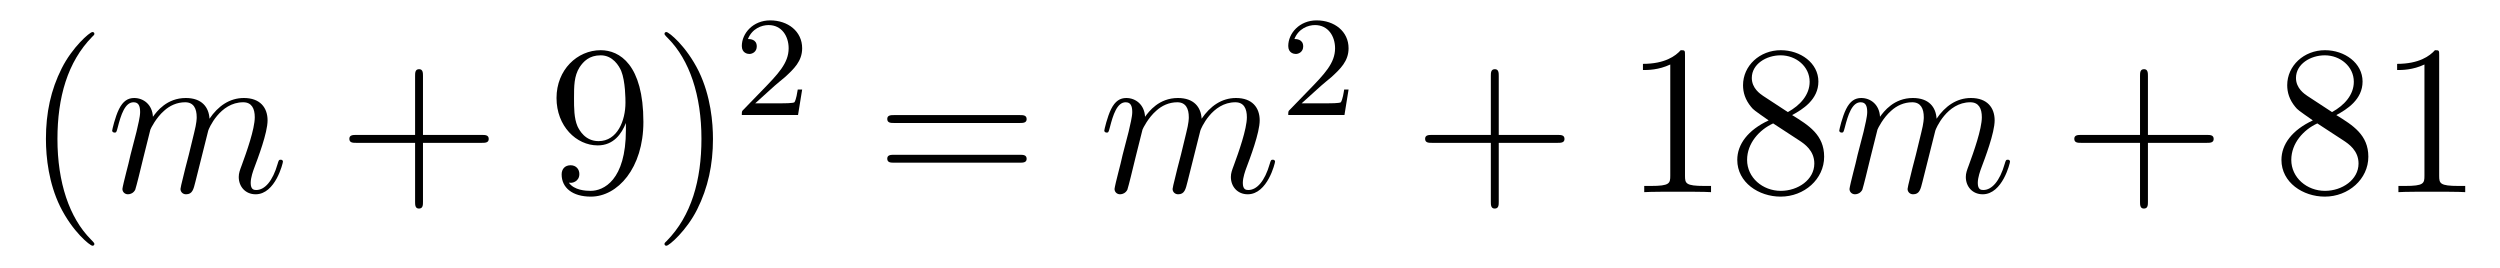
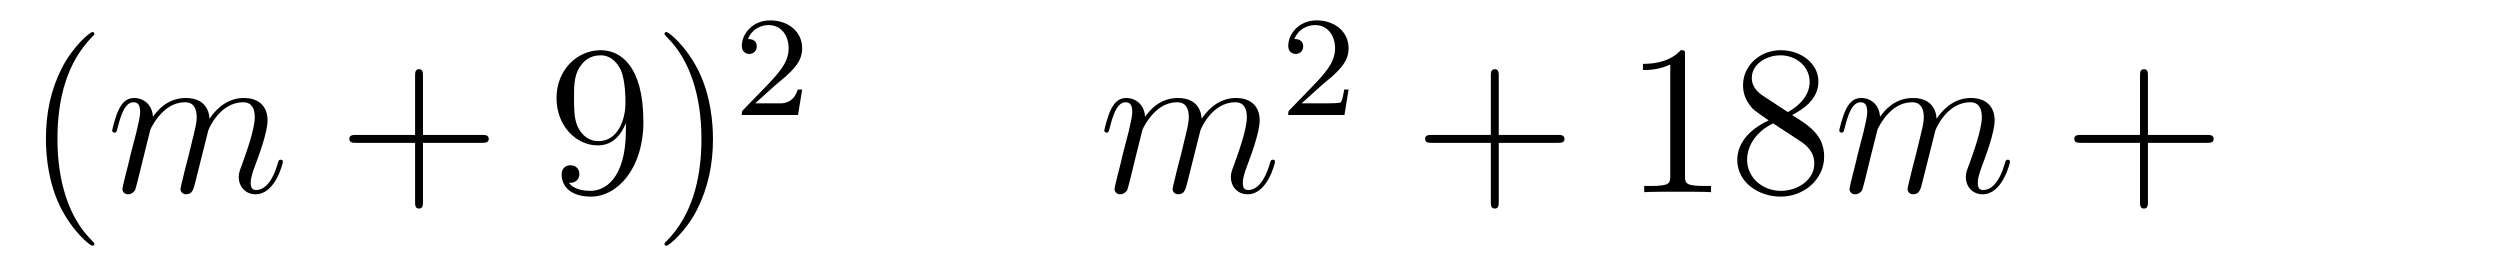
<svg xmlns="http://www.w3.org/2000/svg" height="15pt" version="1.1" viewBox="0 -15 140 15" width="140pt">
  <g id="page1">
    <g transform="matrix(1 0 0 1 -127 650)">
      <path d="M132.285 -651.335C132.285 -651.371 132.285 -651.395 132.082 -651.598C130.887 -652.806 130.217 -654.778 130.217 -657.217C130.217 -659.536 130.779 -661.532 132.166 -662.943C132.285 -663.05 132.285 -663.074 132.285 -663.11C132.285 -663.182 132.225 -663.206 132.177 -663.206C132.022 -663.206 131.042 -662.345 130.456 -661.173C129.847 -659.966 129.572 -658.687 129.572 -657.217C129.572 -656.152 129.739 -654.73 130.36 -653.451C131.066 -652.017 132.046 -651.239 132.177 -651.239C132.225 -651.239 132.285 -651.263 132.285 -651.335Z" fill-rule="evenodd" />
      <path d="M135.421 -657.742C135.445 -657.814 135.744 -658.412 136.186 -658.794C136.497 -659.081 136.904 -659.273 137.37 -659.273C137.848 -659.273 138.015 -658.914 138.015 -658.436C138.015 -658.364 138.015 -658.125 137.872 -657.563L137.573 -656.332C137.477 -655.973 137.25 -655.089 137.226 -654.957C137.178 -654.778 137.107 -654.467 137.107 -654.419C137.107 -654.252 137.238 -654.12 137.417 -654.12C137.776 -654.12 137.836 -654.395 137.944 -654.826L138.661 -657.683C138.684 -657.778 139.306 -659.273 140.621 -659.273C141.099 -659.273 141.267 -658.914 141.267 -658.436C141.267 -657.767 140.8 -656.463 140.537 -655.746C140.43 -655.459 140.37 -655.304 140.37 -655.089C140.37 -654.551 140.741 -654.12 141.315 -654.12C142.426 -654.12 142.845 -655.878 142.845 -655.949C142.845 -656.009 142.797 -656.057 142.725 -656.057C142.617 -656.057 142.605 -656.021 142.546 -655.818C142.271 -654.862 141.829 -654.36 141.351 -654.36C141.231 -654.36 141.039 -654.372 141.039 -654.754C141.039 -655.065 141.183 -655.447 141.231 -655.579C141.446 -656.152 141.984 -657.563 141.984 -658.257C141.984 -658.974 141.565 -659.512 140.657 -659.512C139.856 -659.512 139.21 -659.058 138.732 -658.352C138.696 -658.998 138.302 -659.512 137.406 -659.512C136.342 -659.512 135.78 -658.759 135.564 -658.46C135.529 -659.141 135.039 -659.512 134.513 -659.512C134.166 -659.512 133.891 -659.344 133.664 -658.89C133.449 -658.46 133.281 -657.731 133.281 -657.683C133.281 -657.635 133.329 -657.575 133.413 -657.575C133.509 -657.575 133.521 -657.587 133.592 -657.862C133.771 -658.567 133.999 -659.273 134.477 -659.273C134.752 -659.273 134.847 -659.081 134.847 -658.723C134.847 -658.46 134.728 -657.993 134.644 -657.623L134.31 -656.332C134.262 -656.105 134.13 -655.567 134.07 -655.352C133.987 -655.041 133.855 -654.479 133.855 -654.419C133.855 -654.252 133.987 -654.12 134.166 -654.12C134.31 -654.12 134.477 -654.192 134.572 -654.372C134.596 -654.431 134.704 -654.85 134.764 -655.089L135.027 -656.165L135.421 -657.742Z" fill-rule="evenodd" />
      <path d="M150.687 -657.001H153.987C154.154 -657.001 154.369 -657.001 154.369 -657.217C154.369 -657.444 154.166 -657.444 153.987 -657.444H150.687V-660.743C150.687 -660.91 150.687 -661.126 150.472 -661.126C150.245 -661.126 150.245 -660.922 150.245 -660.743V-657.444H146.946C146.778 -657.444 146.563 -657.444 146.563 -657.228C146.563 -657.001 146.767 -657.001 146.946 -657.001H150.245V-653.702C150.245 -653.535 150.245 -653.32 150.46 -653.32C150.687 -653.32 150.687 -653.523 150.687 -653.702V-657.001Z" fill-rule="evenodd" />
      <path d="M162.05 -657.719C162.05 -654.897 160.795 -654.312 160.078 -654.312C159.791 -654.312 159.157 -654.348 158.858 -654.766H158.93C159.014 -654.742 159.444 -654.814 159.444 -655.256C159.444 -655.519 159.265 -655.746 158.954 -655.746S158.452 -655.543 158.452 -655.232C158.452 -654.491 159.05 -653.989 160.09 -653.989C161.584 -653.989 163.03 -655.579 163.03 -658.173C163.03 -661.388 161.692 -662.189 160.64 -662.189C159.325 -662.189 158.165 -661.09 158.165 -659.512C158.165 -657.934 159.277 -656.858 160.472 -656.858C161.357 -656.858 161.811 -657.503 162.05 -658.113V-657.719ZM160.52 -657.097C159.767 -657.097 159.444 -657.707 159.337 -657.934C159.145 -658.388 159.145 -658.962 159.145 -659.5C159.145 -660.169 159.145 -660.743 159.456 -661.233C159.671 -661.556 159.994 -661.902 160.64 -661.902C161.321 -661.902 161.668 -661.305 161.787 -661.03C162.026 -660.444 162.026 -659.428 162.026 -659.249C162.026 -658.245 161.572 -657.097 160.52 -657.097ZM166.926 -657.217C166.926 -658.125 166.806 -659.607 166.137 -660.994C165.432 -662.428 164.451 -663.206 164.32 -663.206C164.272 -663.206 164.212 -663.182 164.212 -663.11C164.212 -663.074 164.212 -663.05 164.416 -662.847C165.611 -661.64 166.281 -659.667 166.281 -657.228C166.281 -654.909 165.719 -652.913 164.332 -651.502C164.212 -651.395 164.212 -651.371 164.212 -651.335C164.212 -651.263 164.272 -651.239 164.32 -651.239C164.475 -651.239 165.456 -652.1 166.041 -653.272C166.651 -654.491 166.926 -655.782 166.926 -657.217Z" fill-rule="evenodd" />
-       <path d="M170.367 -660.186C170.495 -660.305 170.829 -660.568 170.957 -660.68C171.451 -661.134 171.921 -661.572 171.921 -662.297C171.921 -663.245 171.124 -663.859 170.128 -663.859C169.172 -663.859 168.542 -663.134 168.542 -662.425C168.542 -662.034 168.853 -661.978 168.965 -661.978C169.132 -661.978 169.379 -662.098 169.379 -662.401C169.379 -662.815 168.981 -662.815 168.885 -662.815C169.116 -663.397 169.65 -663.596 170.04 -663.596C170.782 -663.596 171.164 -662.967 171.164 -662.297C171.164 -661.468 170.582 -660.863 169.642 -659.899L168.638 -658.863C168.542 -658.775 168.542 -658.759 168.542 -658.56H171.69L171.921 -659.986H171.674C171.65 -659.827 171.586 -659.428 171.491 -659.277C171.443 -659.213 170.837 -659.213 170.71 -659.213H169.291L170.367 -660.186Z" fill-rule="evenodd" />
-       <path d="M184.109 -658.113C184.276 -658.113 184.492 -658.113 184.492 -658.328C184.492 -658.555 184.288 -658.555 184.109 -658.555H177.068C176.901 -658.555 176.686 -658.555 176.686 -658.34C176.686 -658.113 176.889 -658.113 177.068 -658.113H184.109ZM184.109 -655.89C184.276 -655.89 184.492 -655.89 184.492 -656.105C184.492 -656.332 184.288 -656.332 184.109 -656.332H177.068C176.901 -656.332 176.686 -656.332 176.686 -656.117C176.686 -655.89 176.889 -655.89 177.068 -655.89H184.109Z" fill-rule="evenodd" />
+       <path d="M170.367 -660.186C170.495 -660.305 170.829 -660.568 170.957 -660.68C171.451 -661.134 171.921 -661.572 171.921 -662.297C171.921 -663.245 171.124 -663.859 170.128 -663.859C169.172 -663.859 168.542 -663.134 168.542 -662.425C168.542 -662.034 168.853 -661.978 168.965 -661.978C169.132 -661.978 169.379 -662.098 169.379 -662.401C169.379 -662.815 168.981 -662.815 168.885 -662.815C169.116 -663.397 169.65 -663.596 170.04 -663.596C170.782 -663.596 171.164 -662.967 171.164 -662.297C171.164 -661.468 170.582 -660.863 169.642 -659.899L168.638 -658.863C168.542 -658.775 168.542 -658.759 168.542 -658.56H171.69L171.921 -659.986H171.674C171.443 -659.213 170.837 -659.213 170.71 -659.213H169.291L170.367 -660.186Z" fill-rule="evenodd" />
      <path d="M190.98 -657.742C191.004 -657.814 191.303 -658.412 191.745 -658.794C192.055 -659.081 192.462 -659.273 192.928 -659.273C193.406 -659.273 193.573 -658.914 193.573 -658.436C193.573 -658.364 193.573 -658.125 193.43 -657.563L193.132 -656.332C193.036 -655.973 192.809 -655.089 192.785 -654.957C192.737 -654.778 192.665 -654.467 192.665 -654.419C192.665 -654.252 192.797 -654.12 192.976 -654.12C193.334 -654.12 193.394 -654.395 193.502 -654.826L194.219 -657.683C194.243 -657.778 194.864 -659.273 196.18 -659.273C196.658 -659.273 196.825 -658.914 196.825 -658.436C196.825 -657.767 196.36 -656.463 196.096 -655.746C195.989 -655.459 195.929 -655.304 195.929 -655.089C195.929 -654.551 196.3 -654.12 196.873 -654.12C197.984 -654.12 198.403 -655.878 198.403 -655.949C198.403 -656.009 198.355 -656.057 198.283 -656.057C198.176 -656.057 198.164 -656.021 198.104 -655.818C197.83 -654.862 197.387 -654.36 196.909 -654.36C196.789 -654.36 196.598 -654.372 196.598 -654.754C196.598 -655.065 196.741 -655.447 196.789 -655.579C197.005 -656.152 197.543 -657.563 197.543 -658.257C197.543 -658.974 197.124 -659.512 196.216 -659.512C195.415 -659.512 194.77 -659.058 194.291 -658.352C194.255 -658.998 193.861 -659.512 192.964 -659.512C191.9 -659.512 191.338 -658.759 191.123 -658.46C191.087 -659.141 190.597 -659.512 190.071 -659.512C189.725 -659.512 189.45 -659.344 189.222 -658.89C189.007 -658.46 188.84 -657.731 188.84 -657.683C188.84 -657.635 188.888 -657.575 188.972 -657.575C189.067 -657.575 189.079 -657.587 189.151 -657.862C189.33 -658.567 189.557 -659.273 190.035 -659.273C190.31 -659.273 190.406 -659.081 190.406 -658.723C190.406 -658.46 190.286 -657.993 190.203 -657.623L189.868 -656.332C189.82 -656.105 189.689 -655.567 189.629 -655.352C189.545 -655.041 189.414 -654.479 189.414 -654.419C189.414 -654.252 189.545 -654.12 189.725 -654.12C189.868 -654.12 190.035 -654.192 190.131 -654.372C190.155 -654.431 190.263 -654.85 190.322 -655.089L190.585 -656.165L190.98 -657.742Z" fill-rule="evenodd" />
      <path d="M200.968 -660.186C201.095 -660.305 201.43 -660.568 201.557 -660.68C202.051 -661.134 202.52 -661.572 202.52 -662.297C202.52 -663.245 201.724 -663.859 200.728 -663.859C199.772 -663.859 199.142 -663.134 199.142 -662.425C199.142 -662.034 199.453 -661.978 199.565 -661.978C199.732 -661.978 199.979 -662.098 199.979 -662.401C199.979 -662.815 199.58 -662.815 199.486 -662.815C199.716 -663.397 200.25 -663.596 200.64 -663.596C201.382 -663.596 201.764 -662.967 201.764 -662.297C201.764 -661.468 201.182 -660.863 200.242 -659.899L199.238 -658.863C199.142 -658.775 199.142 -658.759 199.142 -658.56H202.29L202.52 -659.986H202.273C202.25 -659.827 202.187 -659.428 202.091 -659.277C202.043 -659.213 201.437 -659.213 201.31 -659.213H199.891L200.968 -660.186Z" fill-rule="evenodd" />
      <path d="M210.93 -657.001H214.229C214.397 -657.001 214.612 -657.001 214.612 -657.217C214.612 -657.444 214.409 -657.444 214.229 -657.444H210.93V-660.743C210.93 -660.91 210.93 -661.126 210.714 -661.126C210.487 -661.126 210.487 -660.922 210.487 -660.743V-657.444H207.188C207.02 -657.444 206.806 -657.444 206.806 -657.228C206.806 -657.001 207.008 -657.001 207.188 -657.001H210.487V-653.702C210.487 -653.535 210.487 -653.32 210.702 -653.32C210.93 -653.32 210.93 -653.523 210.93 -653.702V-657.001Z" fill-rule="evenodd" />
      <path d="M221.36 -661.902C221.36 -662.178 221.36 -662.189 221.12 -662.189C220.834 -661.867 220.236 -661.424 219.005 -661.424V-661.078C219.28 -661.078 219.877 -661.078 220.535 -661.388V-655.16C220.535 -654.73 220.499 -654.587 219.448 -654.587H219.077V-654.24C219.4 -654.264 220.559 -654.264 220.954 -654.264S222.496 -654.264 222.818 -654.24V-654.587H222.448C221.396 -654.587 221.36 -654.73 221.36 -655.16V-661.902ZM227.359 -658.555C227.957 -658.878 228.83 -659.428 228.83 -660.432C228.83 -661.472 227.826 -662.189 226.726 -662.189C225.542 -662.189 224.61 -661.317 224.61 -660.229C224.61 -659.823 224.73 -659.416 225.065 -659.01C225.196 -658.854 225.208 -658.842 226.045 -658.257C224.885 -657.719 224.287 -656.918 224.287 -656.045C224.287 -654.778 225.494 -653.989 226.714 -653.989C228.041 -653.989 229.152 -654.969 229.152 -656.224C229.152 -657.444 228.292 -657.982 227.359 -658.555ZM225.733 -659.631C225.578 -659.739 225.101 -660.05 225.101 -660.635C225.101 -661.413 225.913 -661.902 226.714 -661.902C227.575 -661.902 228.34 -661.281 228.34 -660.42C228.34 -659.691 227.814 -659.105 227.12 -658.723L225.733 -659.631ZM226.296 -658.089L227.742 -657.145C228.053 -656.942 228.602 -656.571 228.602 -655.842C228.602 -654.933 227.682 -654.312 226.726 -654.312C225.709 -654.312 224.837 -655.053 224.837 -656.045C224.837 -656.977 225.518 -657.731 226.296 -658.089Z" fill-rule="evenodd" />
      <path d="M232.138 -657.742C232.162 -657.814 232.46 -658.412 232.902 -658.794C233.214 -659.081 233.62 -659.273 234.086 -659.273C234.564 -659.273 234.732 -658.914 234.732 -658.436C234.732 -658.364 234.732 -658.125 234.588 -657.563L234.289 -656.332C234.193 -655.973 233.966 -655.089 233.942 -654.957C233.894 -654.778 233.824 -654.467 233.824 -654.419C233.824 -654.252 233.954 -654.12 234.133 -654.12C234.492 -654.12 234.552 -654.395 234.66 -654.826L235.378 -657.683C235.4 -657.778 236.022 -659.273 237.337 -659.273C237.816 -659.273 237.983 -658.914 237.983 -658.436C237.983 -657.767 237.517 -656.463 237.253 -655.746C237.146 -655.459 237.086 -655.304 237.086 -655.089C237.086 -654.551 237.457 -654.12 238.031 -654.12C239.142 -654.12 239.561 -655.878 239.561 -655.949C239.561 -656.009 239.513 -656.057 239.442 -656.057C239.334 -656.057 239.322 -656.021 239.262 -655.818C238.987 -654.862 238.546 -654.36 238.067 -654.36C237.947 -654.36 237.756 -654.372 237.756 -654.754C237.756 -655.065 237.899 -655.447 237.947 -655.579C238.163 -656.152 238.7 -657.563 238.7 -658.257C238.7 -658.974 238.282 -659.512 237.373 -659.512C236.573 -659.512 235.927 -659.058 235.448 -658.352C235.412 -658.998 235.019 -659.512 234.122 -659.512C233.058 -659.512 232.496 -658.759 232.28 -658.46C232.246 -659.141 231.755 -659.512 231.229 -659.512C230.882 -659.512 230.608 -659.344 230.381 -658.89C230.165 -658.46 229.998 -657.731 229.998 -657.683C229.998 -657.635 230.046 -657.575 230.129 -657.575C230.225 -657.575 230.237 -657.587 230.309 -657.862C230.488 -658.567 230.716 -659.273 231.193 -659.273C231.468 -659.273 231.564 -659.081 231.564 -658.723C231.564 -658.46 231.444 -657.993 231.361 -657.623L231.026 -656.332C230.978 -656.105 230.846 -655.567 230.786 -655.352C230.704 -655.041 230.572 -654.479 230.572 -654.419C230.572 -654.252 230.704 -654.12 230.882 -654.12C231.026 -654.12 231.193 -654.192 231.289 -654.372C231.313 -654.431 231.42 -654.85 231.48 -655.089L231.743 -656.165L232.138 -657.742Z" fill-rule="evenodd" />
      <path d="M247.284 -657.001H250.583C250.751 -657.001 250.966 -657.001 250.966 -657.217C250.966 -657.444 250.763 -657.444 250.583 -657.444H247.284V-660.743C247.284 -660.91 247.284 -661.126 247.068 -661.126C246.841 -661.126 246.841 -660.922 246.841 -660.743V-657.444H243.542C243.374 -657.444 243.16 -657.444 243.16 -657.228C243.16 -657.001 243.362 -657.001 243.542 -657.001H246.841V-653.702C246.841 -653.535 246.841 -653.32 247.057 -653.32C247.284 -653.32 247.284 -653.523 247.284 -653.702V-657.001Z" fill-rule="evenodd" />
-       <path d="M257.833 -658.555C258.432 -658.878 259.304 -659.428 259.304 -660.432C259.304 -661.472 258.3 -662.189 257.2 -662.189C256.016 -662.189 255.084 -661.317 255.084 -660.229C255.084 -659.823 255.204 -659.416 255.539 -659.01C255.67 -658.854 255.682 -658.842 256.519 -658.257C255.359 -657.719 254.761 -656.918 254.761 -656.045C254.761 -654.778 255.968 -653.989 257.189 -653.989C258.515 -653.989 259.627 -654.969 259.627 -656.224C259.627 -657.444 258.766 -657.982 257.833 -658.555ZM256.208 -659.631C256.052 -659.739 255.575 -660.05 255.575 -660.635C255.575 -661.413 256.387 -661.902 257.189 -661.902C258.049 -661.902 258.814 -661.281 258.814 -660.42C258.814 -659.691 258.288 -659.105 257.594 -658.723L256.208 -659.631ZM256.77 -658.089L258.216 -657.145C258.527 -656.942 259.078 -656.571 259.078 -655.842C259.078 -654.933 258.156 -654.312 257.2 -654.312C256.184 -654.312 255.312 -655.053 255.312 -656.045C255.312 -656.977 255.992 -657.731 256.77 -658.089ZM263.594 -661.902C263.594 -662.178 263.594 -662.189 263.356 -662.189C263.068 -661.867 262.47 -661.424 261.239 -661.424V-661.078C261.514 -661.078 262.111 -661.078 262.769 -661.388V-655.16C262.769 -654.73 262.734 -654.587 261.682 -654.587H261.311V-654.24C261.634 -654.264 262.793 -654.264 263.188 -654.264C263.582 -654.264 264.73 -654.264 265.052 -654.24V-654.587H264.682C263.63 -654.587 263.594 -654.73 263.594 -655.16V-661.902Z" fill-rule="evenodd" />
    </g>
  </g>
</svg>